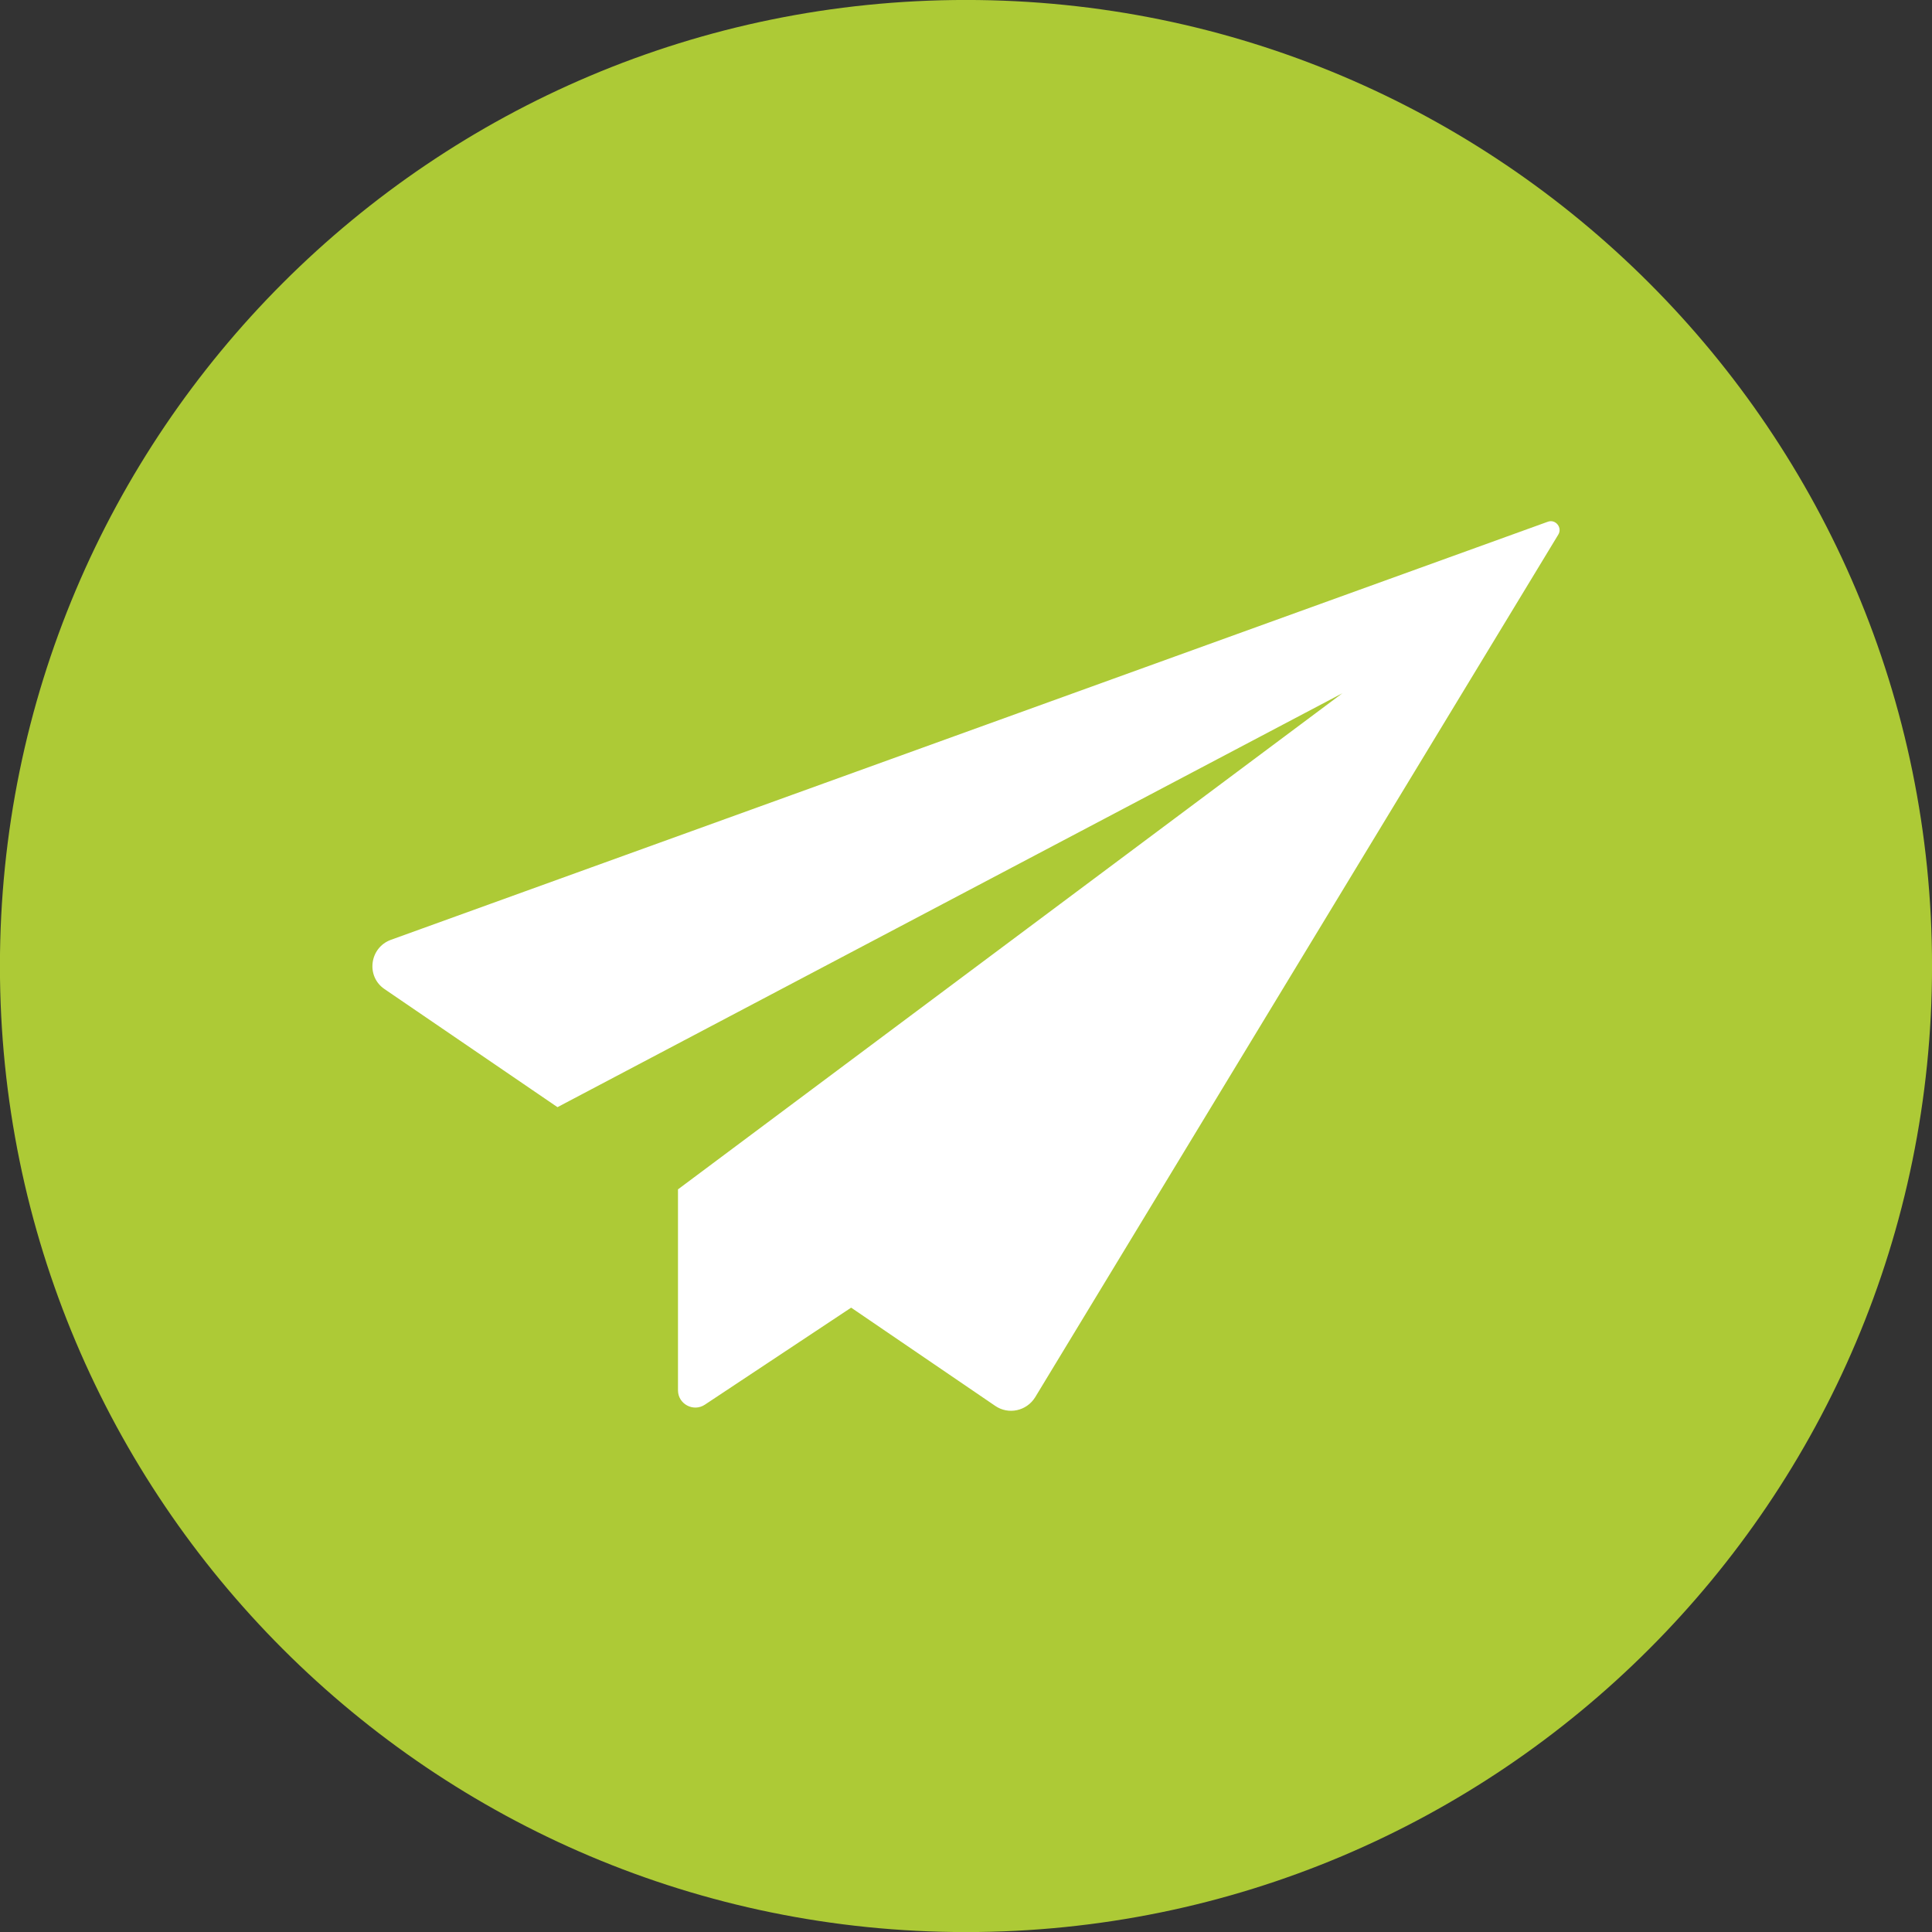
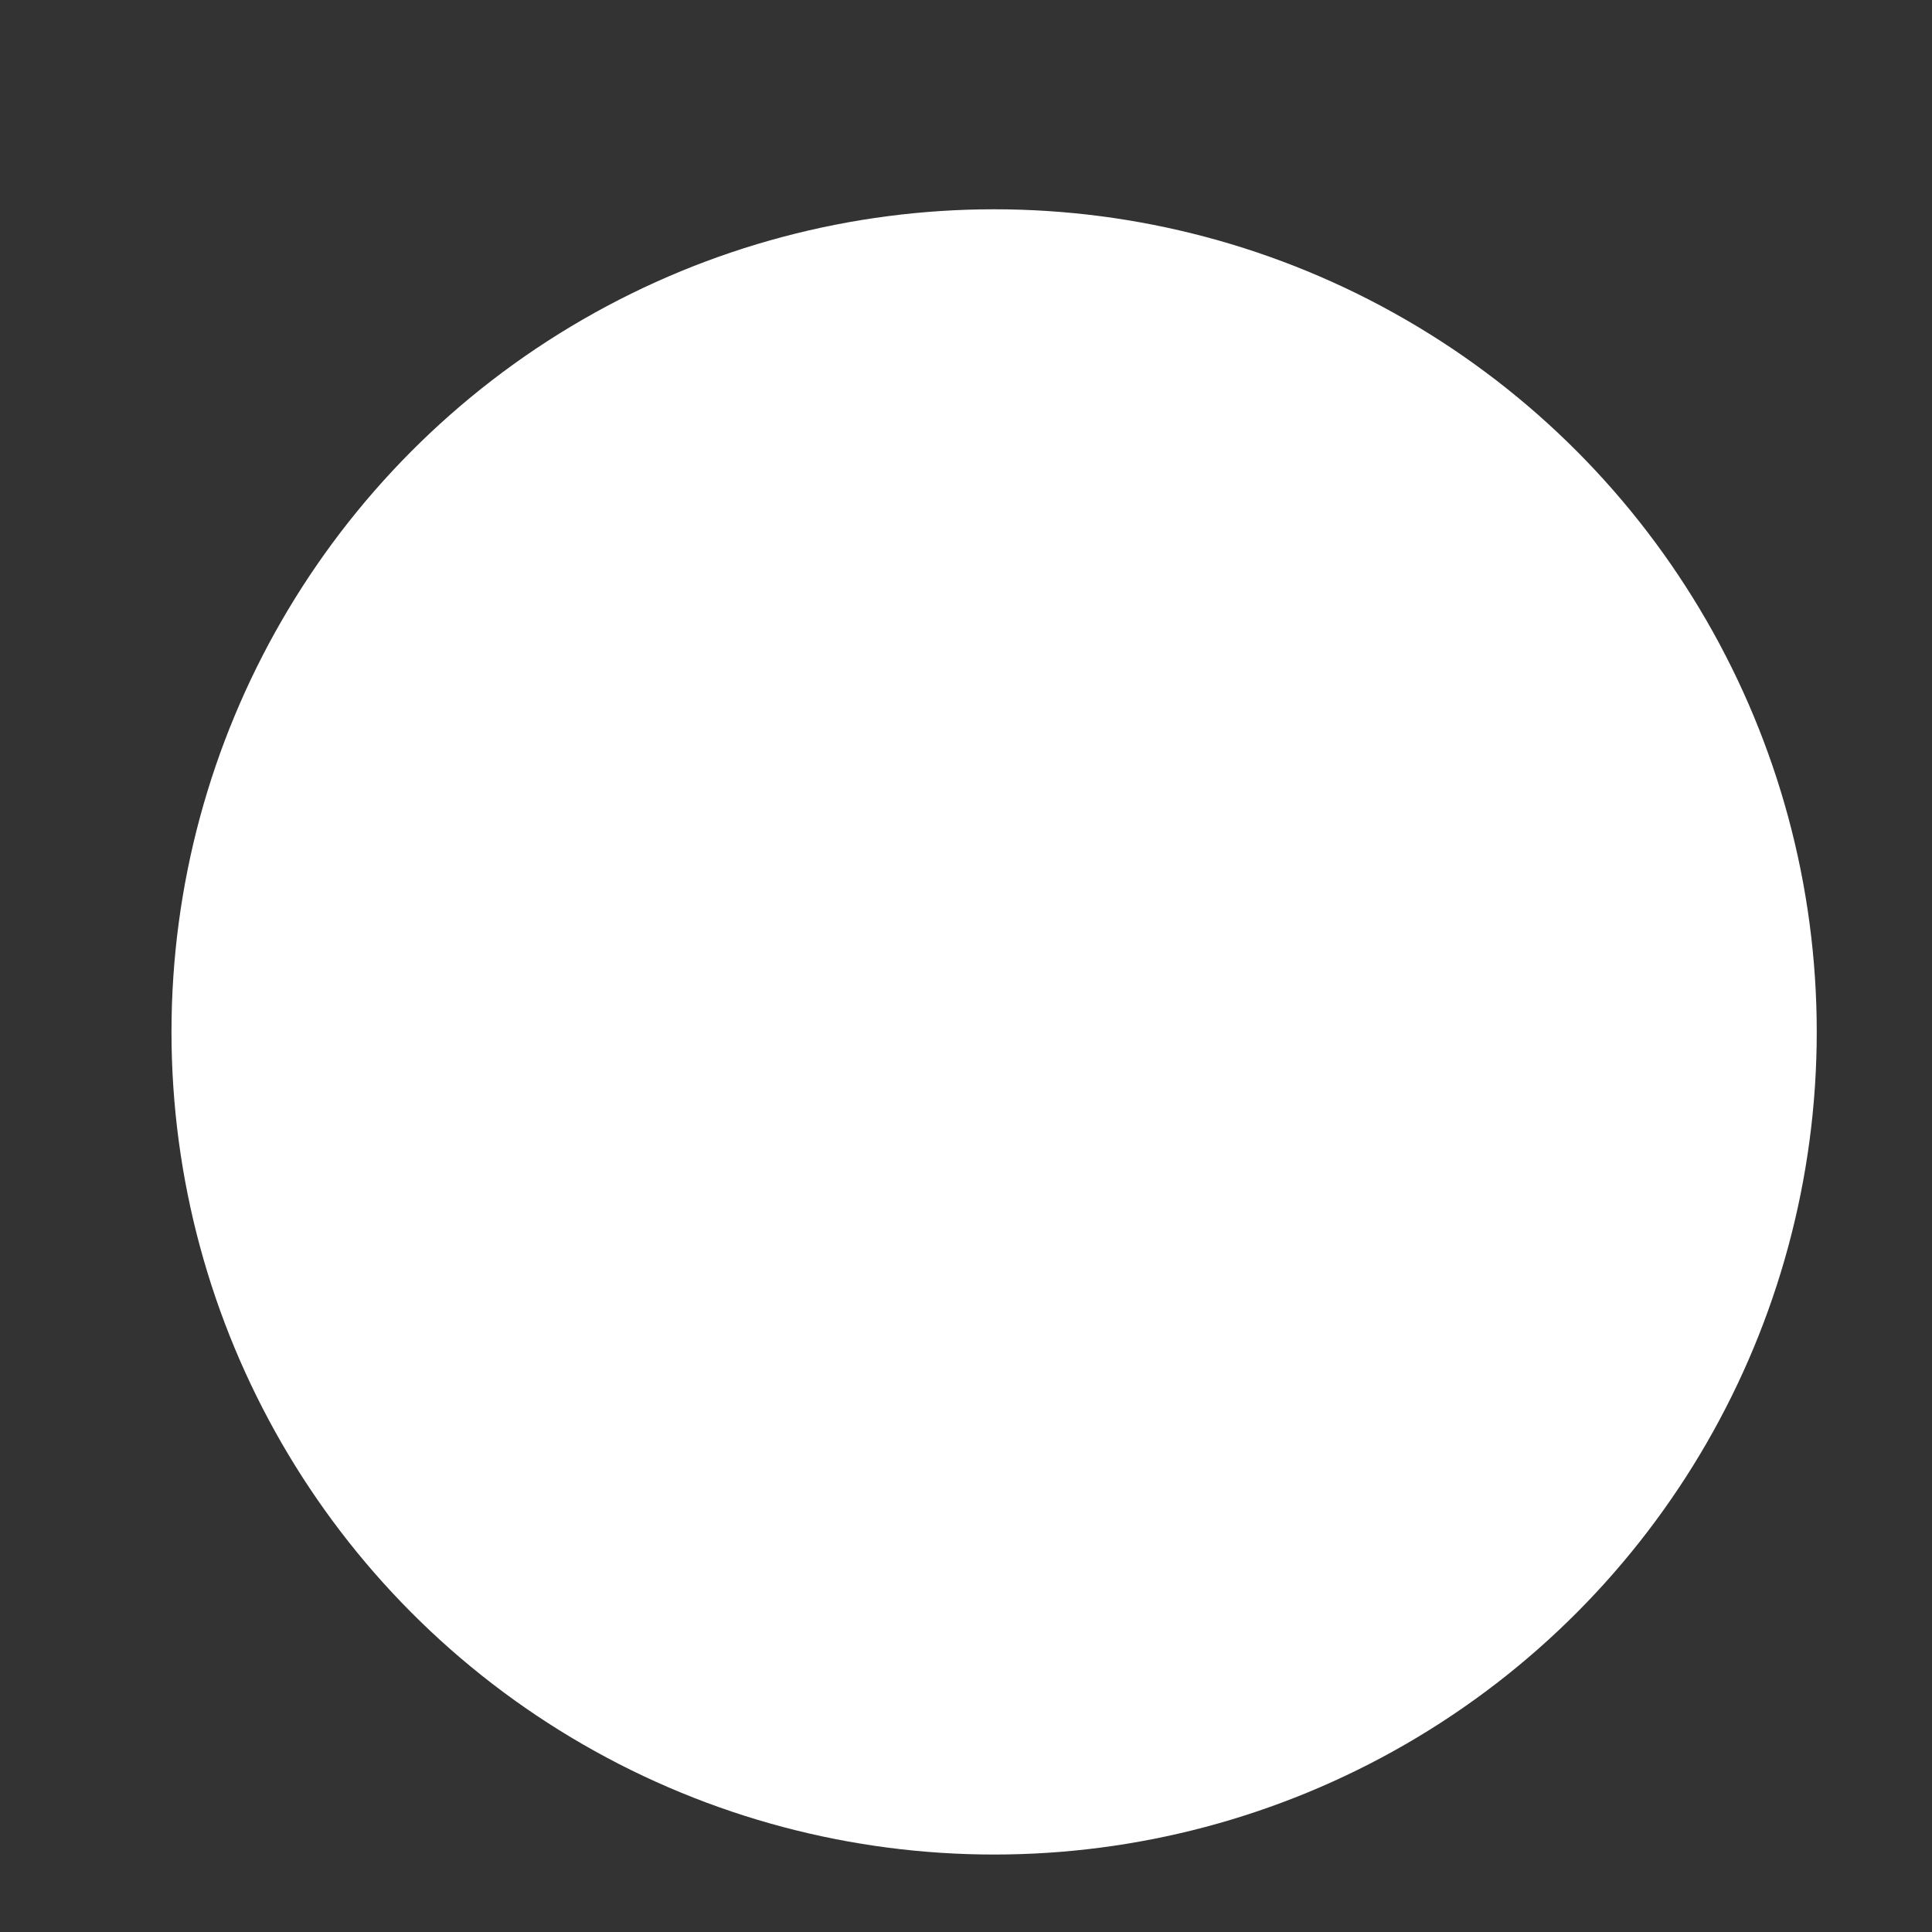
<svg xmlns="http://www.w3.org/2000/svg" version="1.1" id="Layer_1" x="0px" y="0px" viewBox="0 0 56.69 56.69" enable-background="new 0 0 56.69 56.69" xml:space="preserve">
  <rect x="0" y="0" width="56.69" height="56.69" fill="#333333" stroke="none" />
  <g>
    <circle fill="#FFFFFF" cx="29.17" cy="30.279" r="24.138" />
-     <path fill="#ADCA36" d="M28.344-0.001c-15.654,0-28.346,12.692-28.346,28.346c0,15.654,12.691,28.347,28.346,28.347   c15.654,0,28.347-12.692,28.347-28.347C56.691,12.69,43.998-0.001,28.344-0.001z M45.723,15.689L30.372,41.003   c-0.251,0.401-0.78,0.515-1.167,0.251l-4.23-2.884l-4.294,2.848c-0.336,0.222-0.787-0.021-0.787-0.422v-5.897l19.495-14.557   L16.358,32.487l-5.074-3.464c-0.551-0.372-0.443-1.216,0.186-1.446L45.415,15.31C45.644,15.224,45.852,15.482,45.723,15.689z" />
  </g>
</svg>